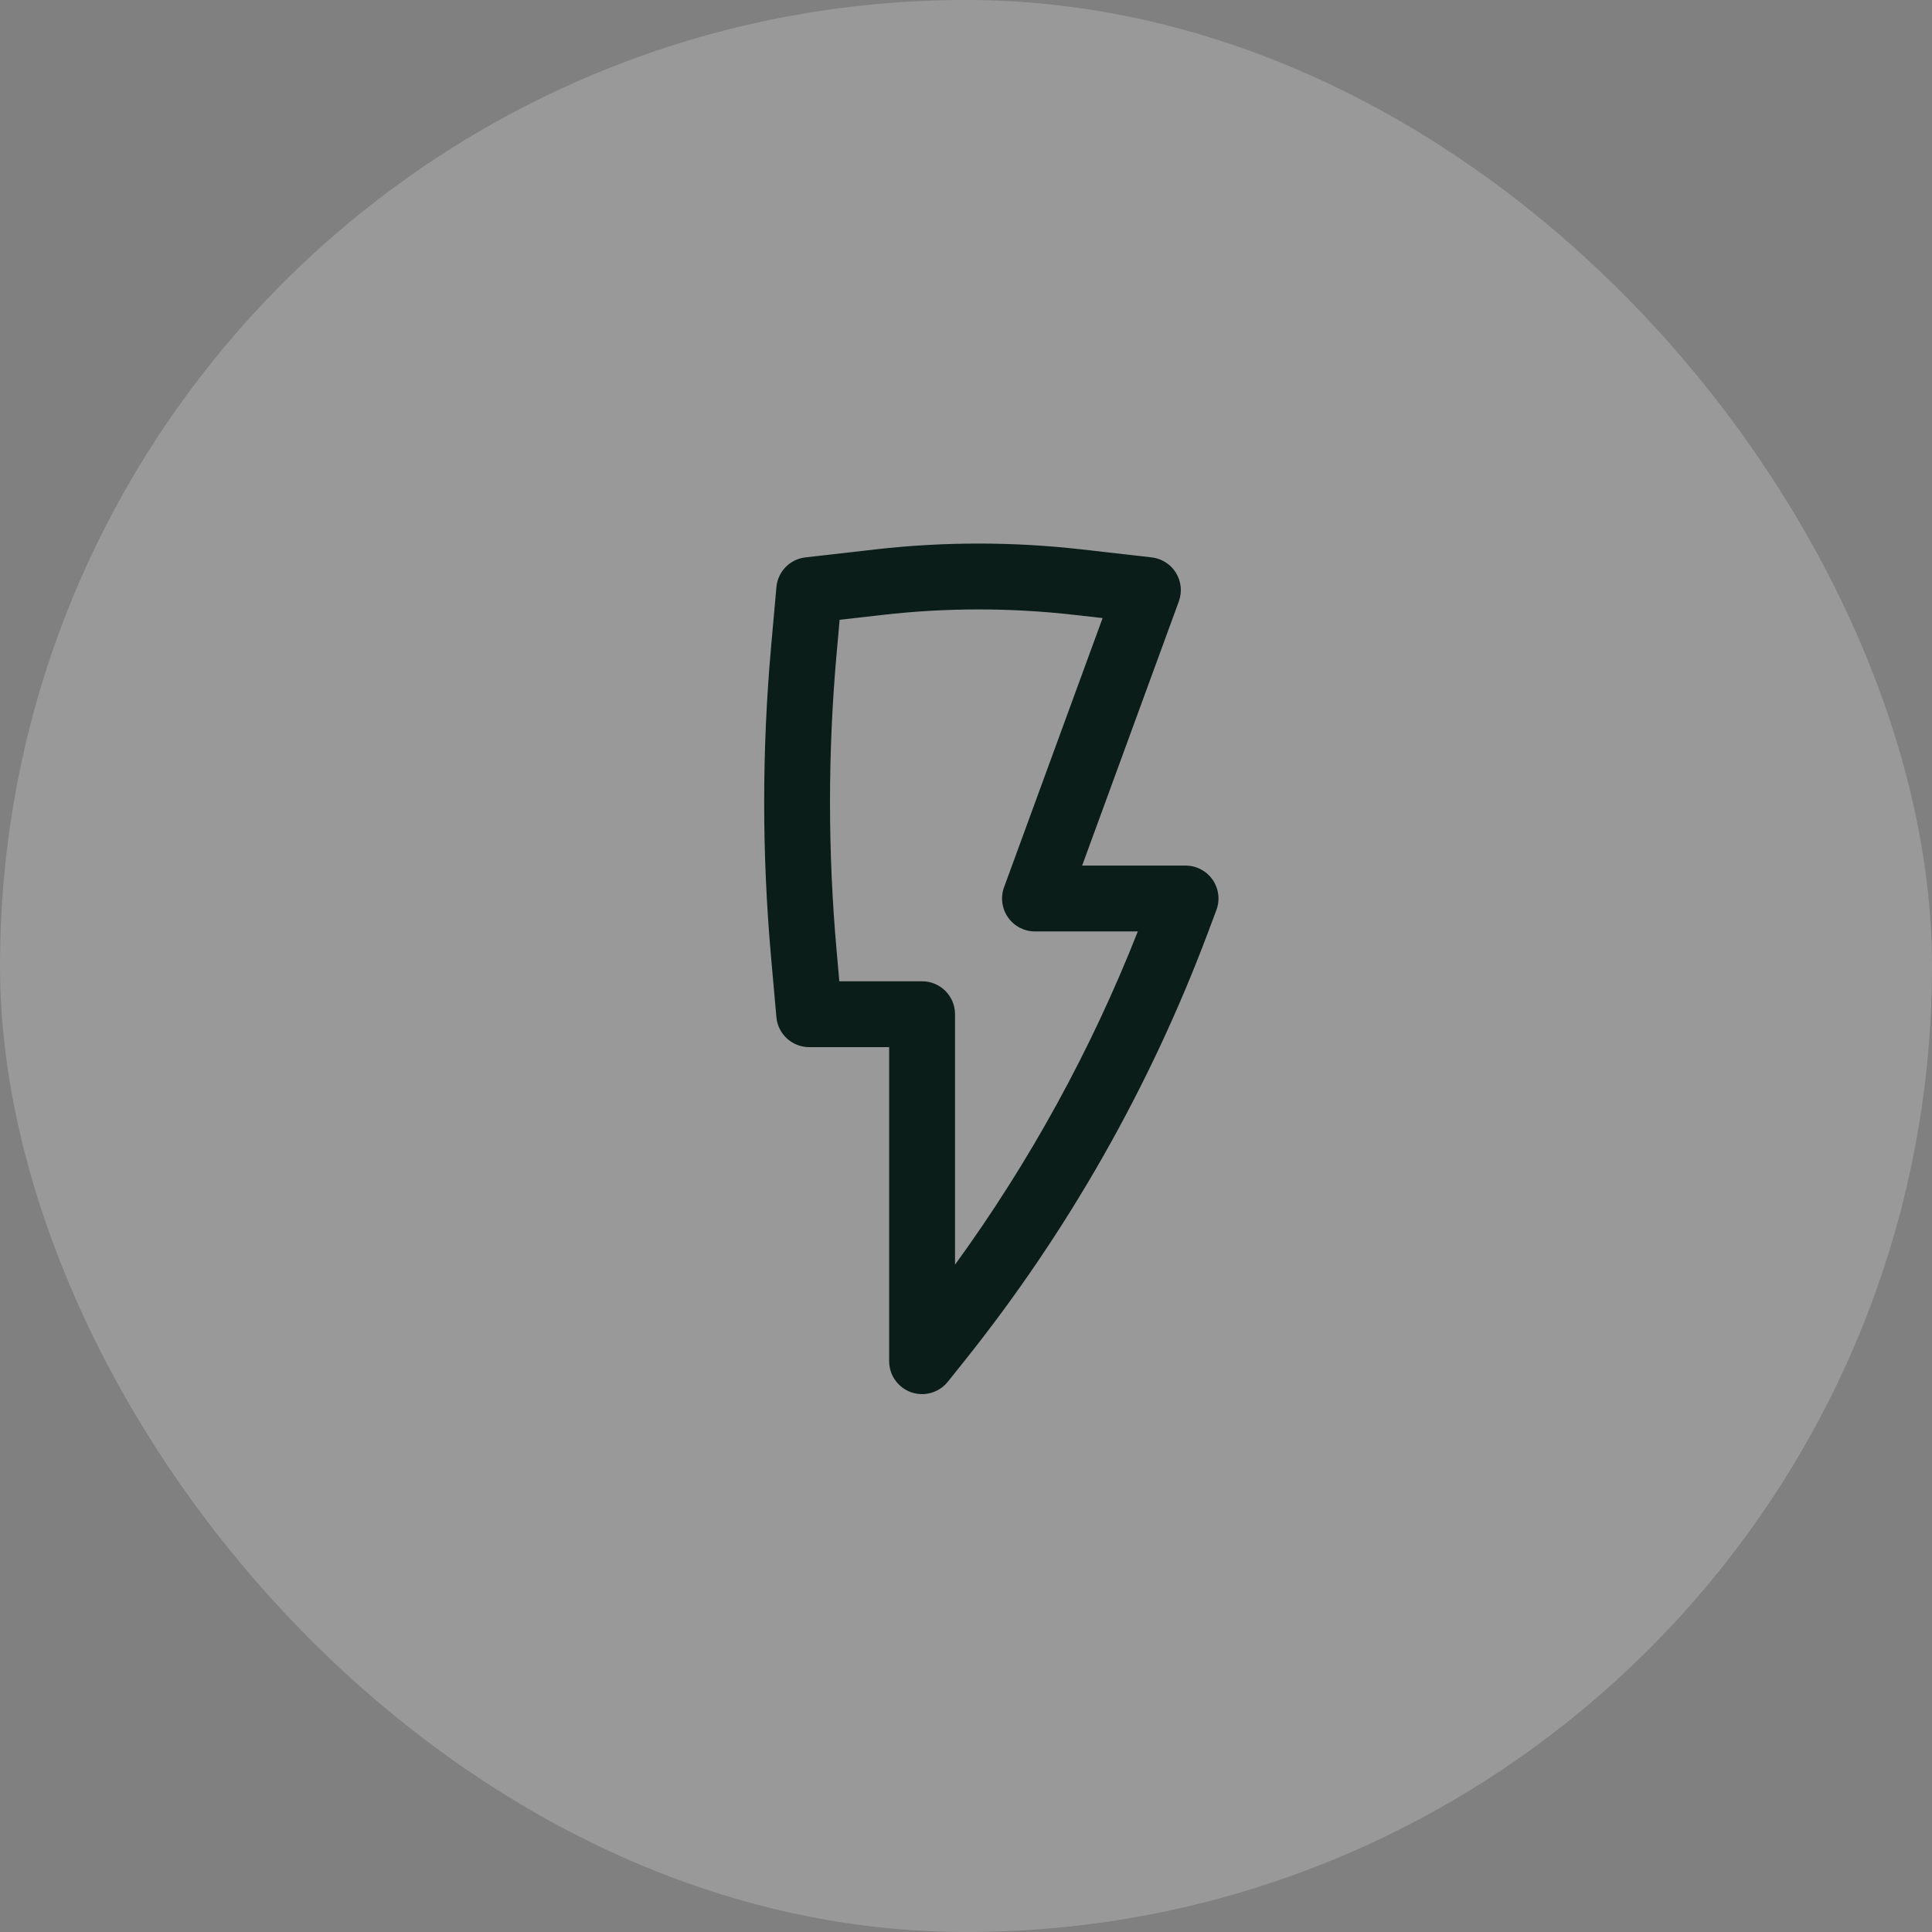
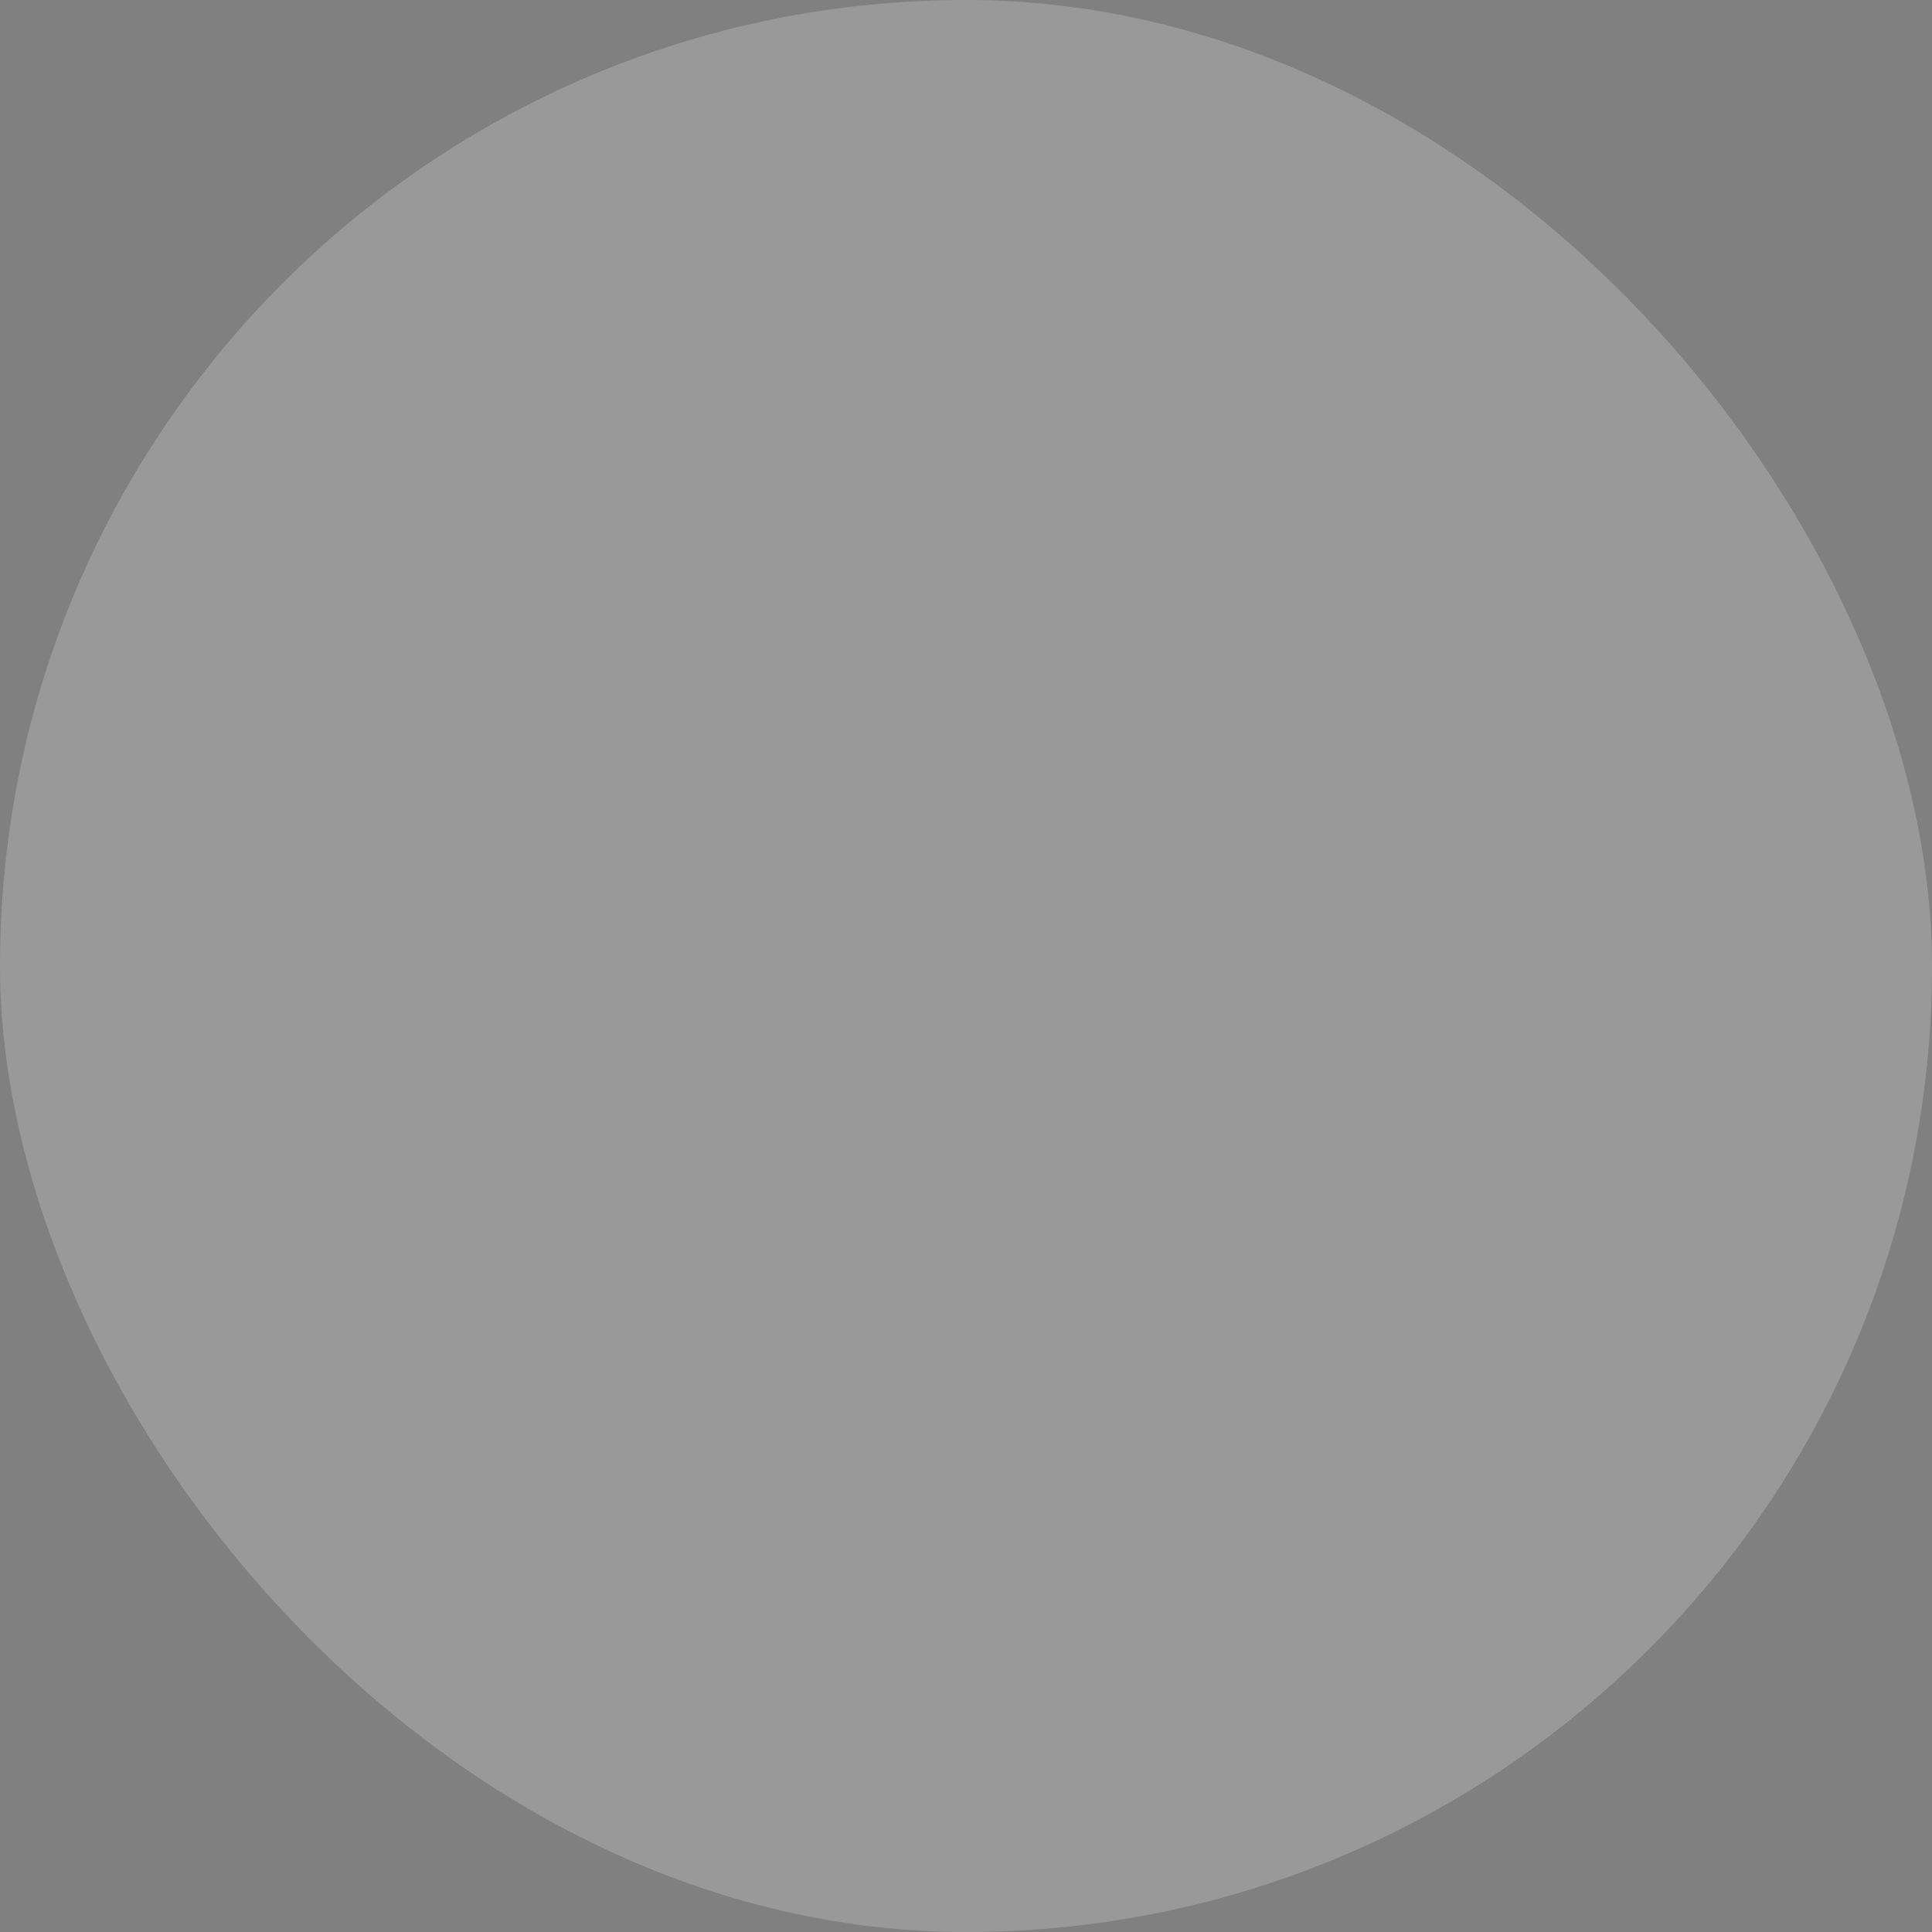
<svg xmlns="http://www.w3.org/2000/svg" width="44" height="44" viewBox="0 0 44 44" fill="none">
  <rect x="0" y="0" width="44" height="44" fill="#808080" stroke="none" />
  <rect width="44" height="44" rx="22" fill="white" fill-opacity="0.2" />
-   <path fill-rule="evenodd" clip-rule="evenodd" d="M19.939 12.512C21.498 12.335 23.073 12.335 24.632 12.512L26.228 12.694C26.456 12.72 26.66 12.849 26.781 13.045C26.902 13.241 26.926 13.481 26.847 13.697L24.645 19.713H27C27.246 19.713 27.477 19.834 27.617 20.036C27.757 20.239 27.789 20.497 27.702 20.727L27.512 21.234C26.191 24.753 24.323 28.042 21.977 30.979L21.586 31.468C21.387 31.717 21.053 31.813 20.752 31.708C20.451 31.602 20.25 31.319 20.25 31V23.848H18.429C18.04 23.848 17.716 23.551 17.682 23.164L17.559 21.782C17.352 19.444 17.352 17.093 17.559 14.755L17.682 13.373C17.713 13.018 17.99 12.734 18.344 12.694L19.939 12.512ZM24.463 14.003C23.016 13.838 21.555 13.838 20.109 14.003L19.122 14.115L19.053 14.887C18.853 17.137 18.853 19.4 19.053 21.649L19.115 22.348H21C21.414 22.348 21.75 22.683 21.75 23.098V28.802C23.452 26.46 24.851 23.91 25.913 21.213H23.572C23.326 21.213 23.097 21.094 22.957 20.893C22.816 20.692 22.783 20.436 22.867 20.206L25.111 14.076L24.463 14.003Z" fill="#0A1D18" />
</svg>